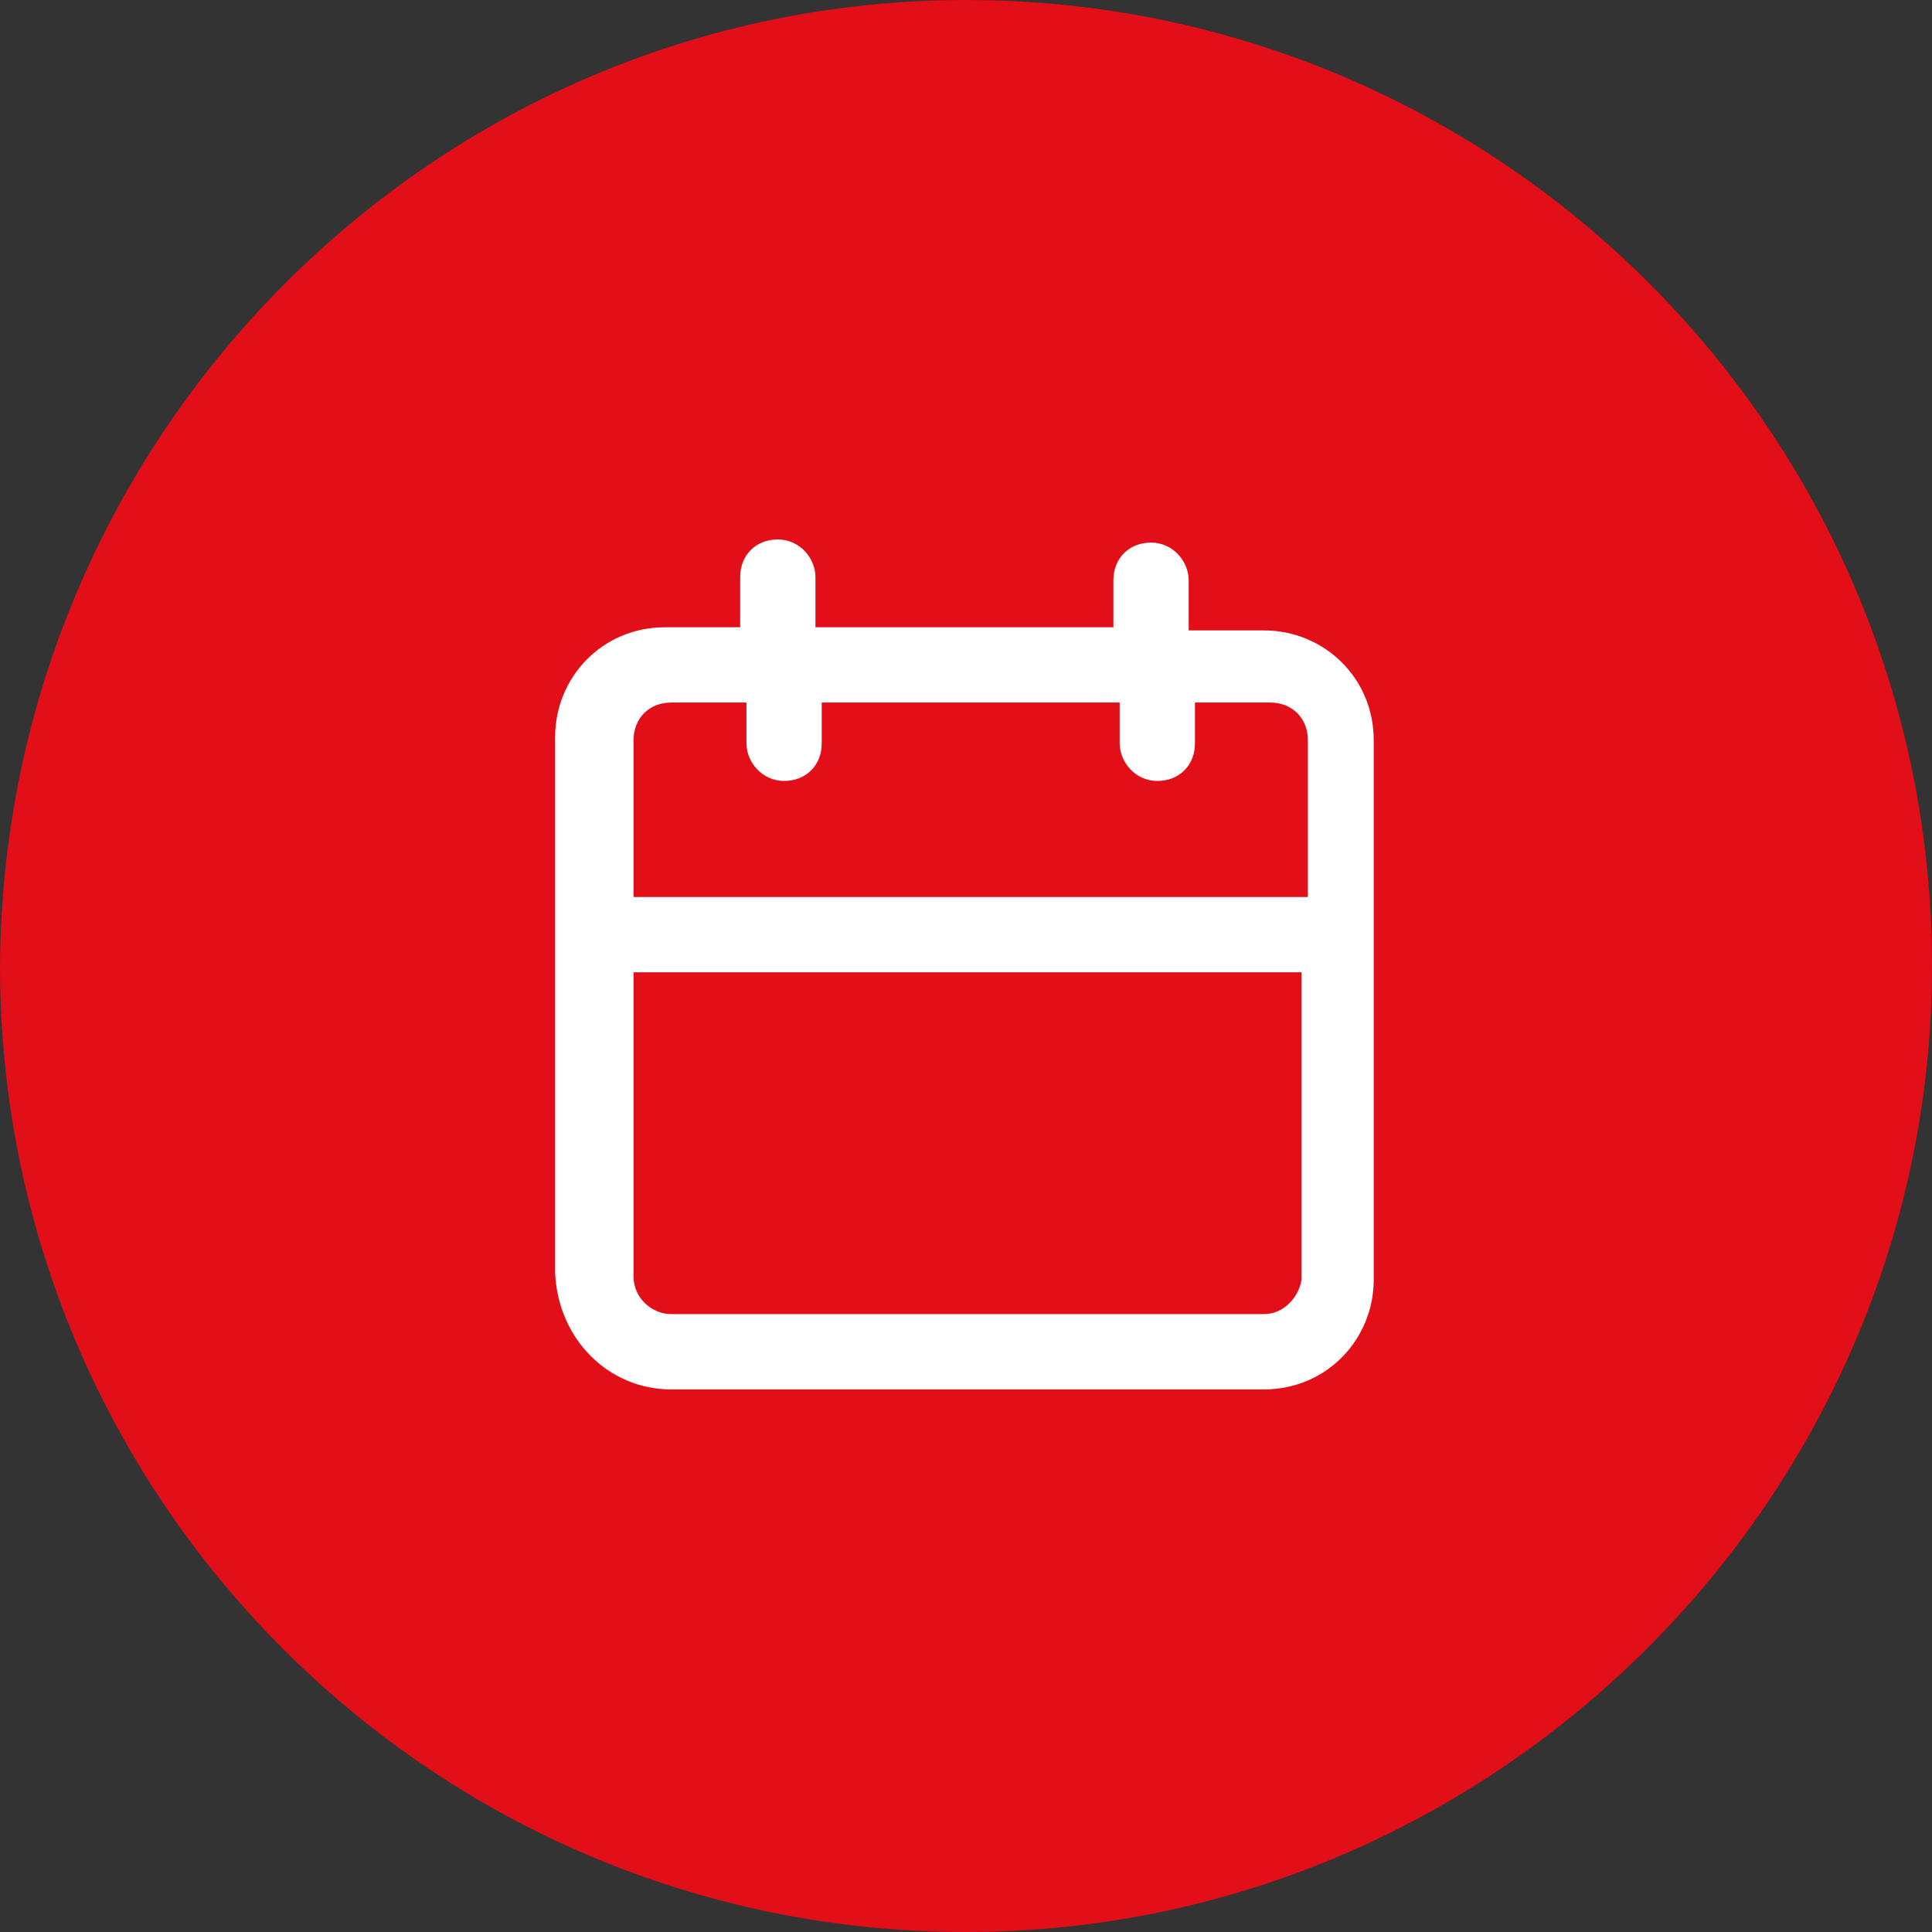
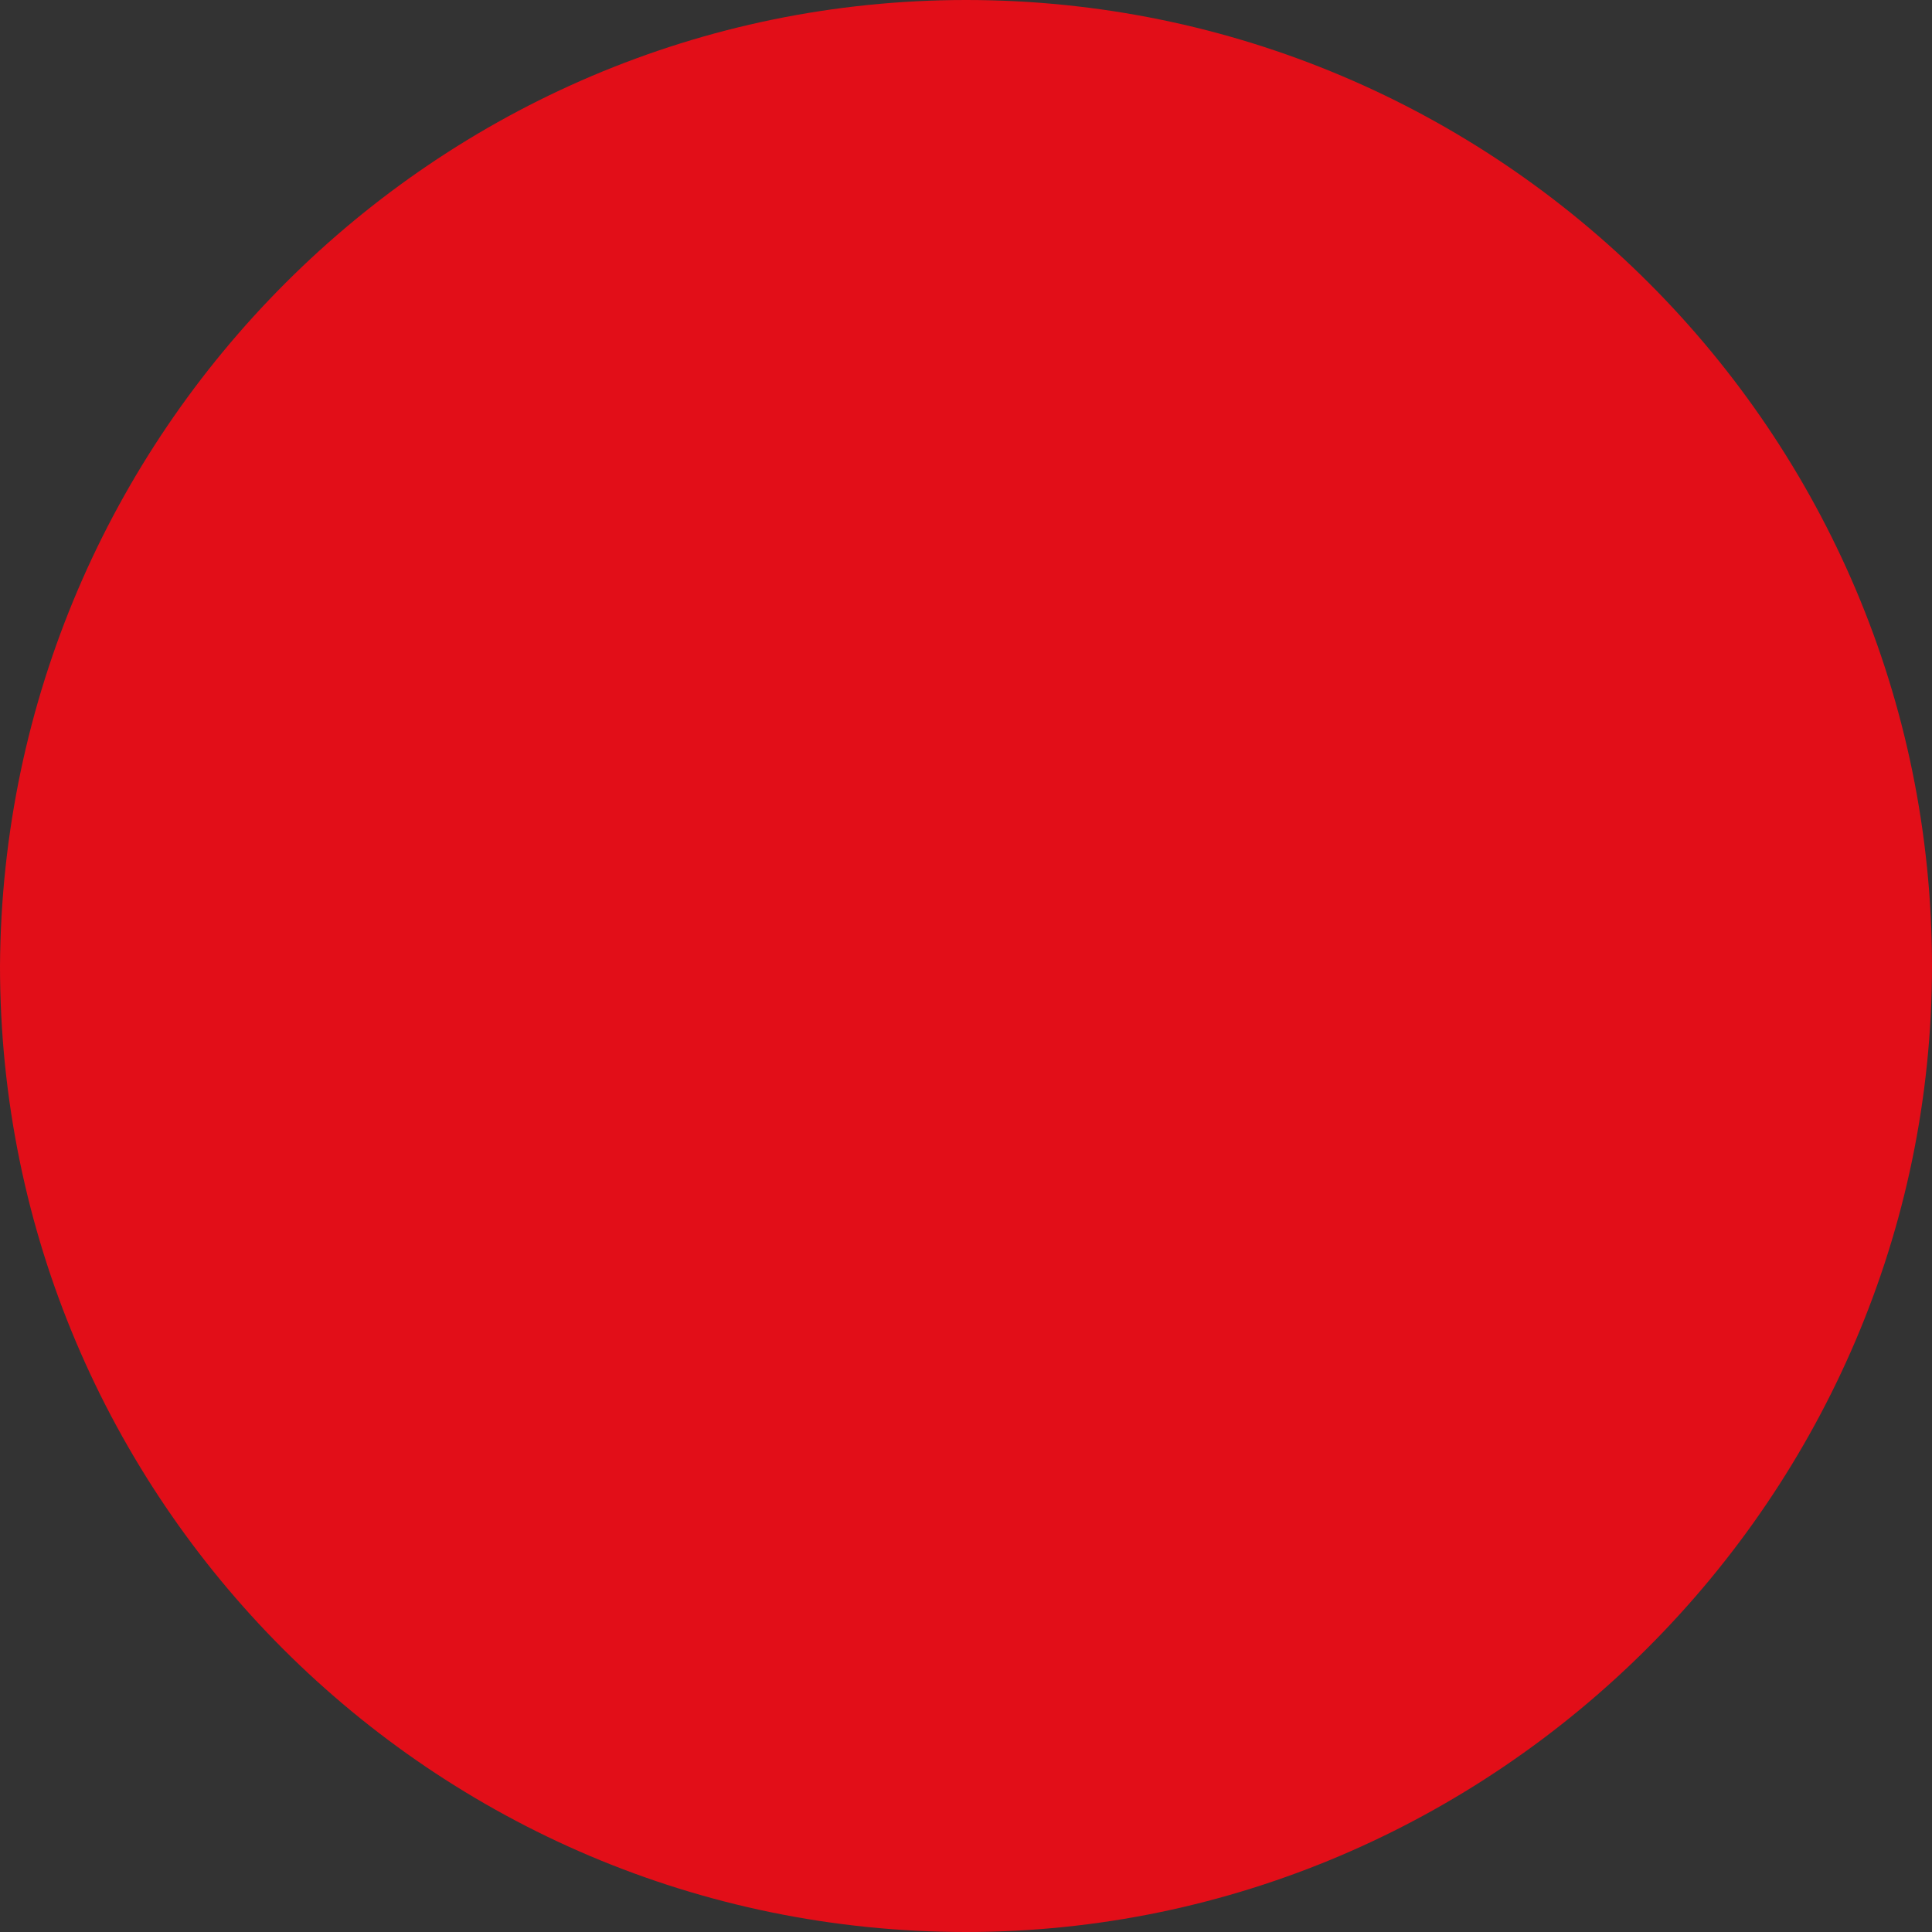
<svg xmlns="http://www.w3.org/2000/svg" version="1.1" id="Livello_1" x="0px" y="0px" viewBox="0 0 61.6 61.6" style="enable-background:new 0 0 61.6 61.6;" xml:space="preserve">
  <rect x="0" y="0" width="61.6" height="61.6" fill="#333333" stroke="none" />
  <style type="text/css">
	.st0{fill:#E20E18;}
	.st1{fill:#FFFFFF;}
</style>
  <g id="Livello_1-2">
    <path class="st0" d="M30.8,0L30.8,0c17,0,30.8,13.8,30.8,30.8l0,0c0,16.9-13.9,30.8-30.8,30.8l0,0C13.8,61.6,0,47.8,0,30.8l0,0   C0.1,13.8,13.9,0,30.8,0z" />
  </g>
-   <path id="calendar" class="st1" d="M21.4,44.3h18.9c2,0,3.5-1.6,3.5-3.5V23.6c0-2-1.6-3.5-3.5-3.5h-2.4v-1.6c0-0.6-0.5-1.2-1.2-1.2  s-1.2,0.5-1.2,1.2V20H26v-1.6c0-0.6-0.5-1.2-1.2-1.2s-1.2,0.5-1.2,1.2V20h-2.4c-2,0-3.5,1.6-3.5,3.5v17.1  C17.8,42.7,19.4,44.3,21.4,44.3L21.4,44.3z M40.3,41.9H21.4c-0.6,0-1.2-0.5-1.2-1.2l0,0V31h21.3v9.8C41.4,41.4,40.9,41.9,40.3,41.9  L40.3,41.9L40.3,41.9z M21.4,22.4h2.4v1.3c0,0.6,0.5,1.2,1.2,1.2s1.2-0.5,1.2-1.2v-1.3h9.5v1.3c0,0.6,0.5,1.2,1.2,1.2  s1.2-0.5,1.2-1.2l0,0v-1.3h2.4c0.7,0,1.2,0.5,1.2,1.2l0,0v5H20.2v-5C20.2,22.9,20.7,22.4,21.4,22.4L21.4,22.4L21.4,22.4z" />
</svg>